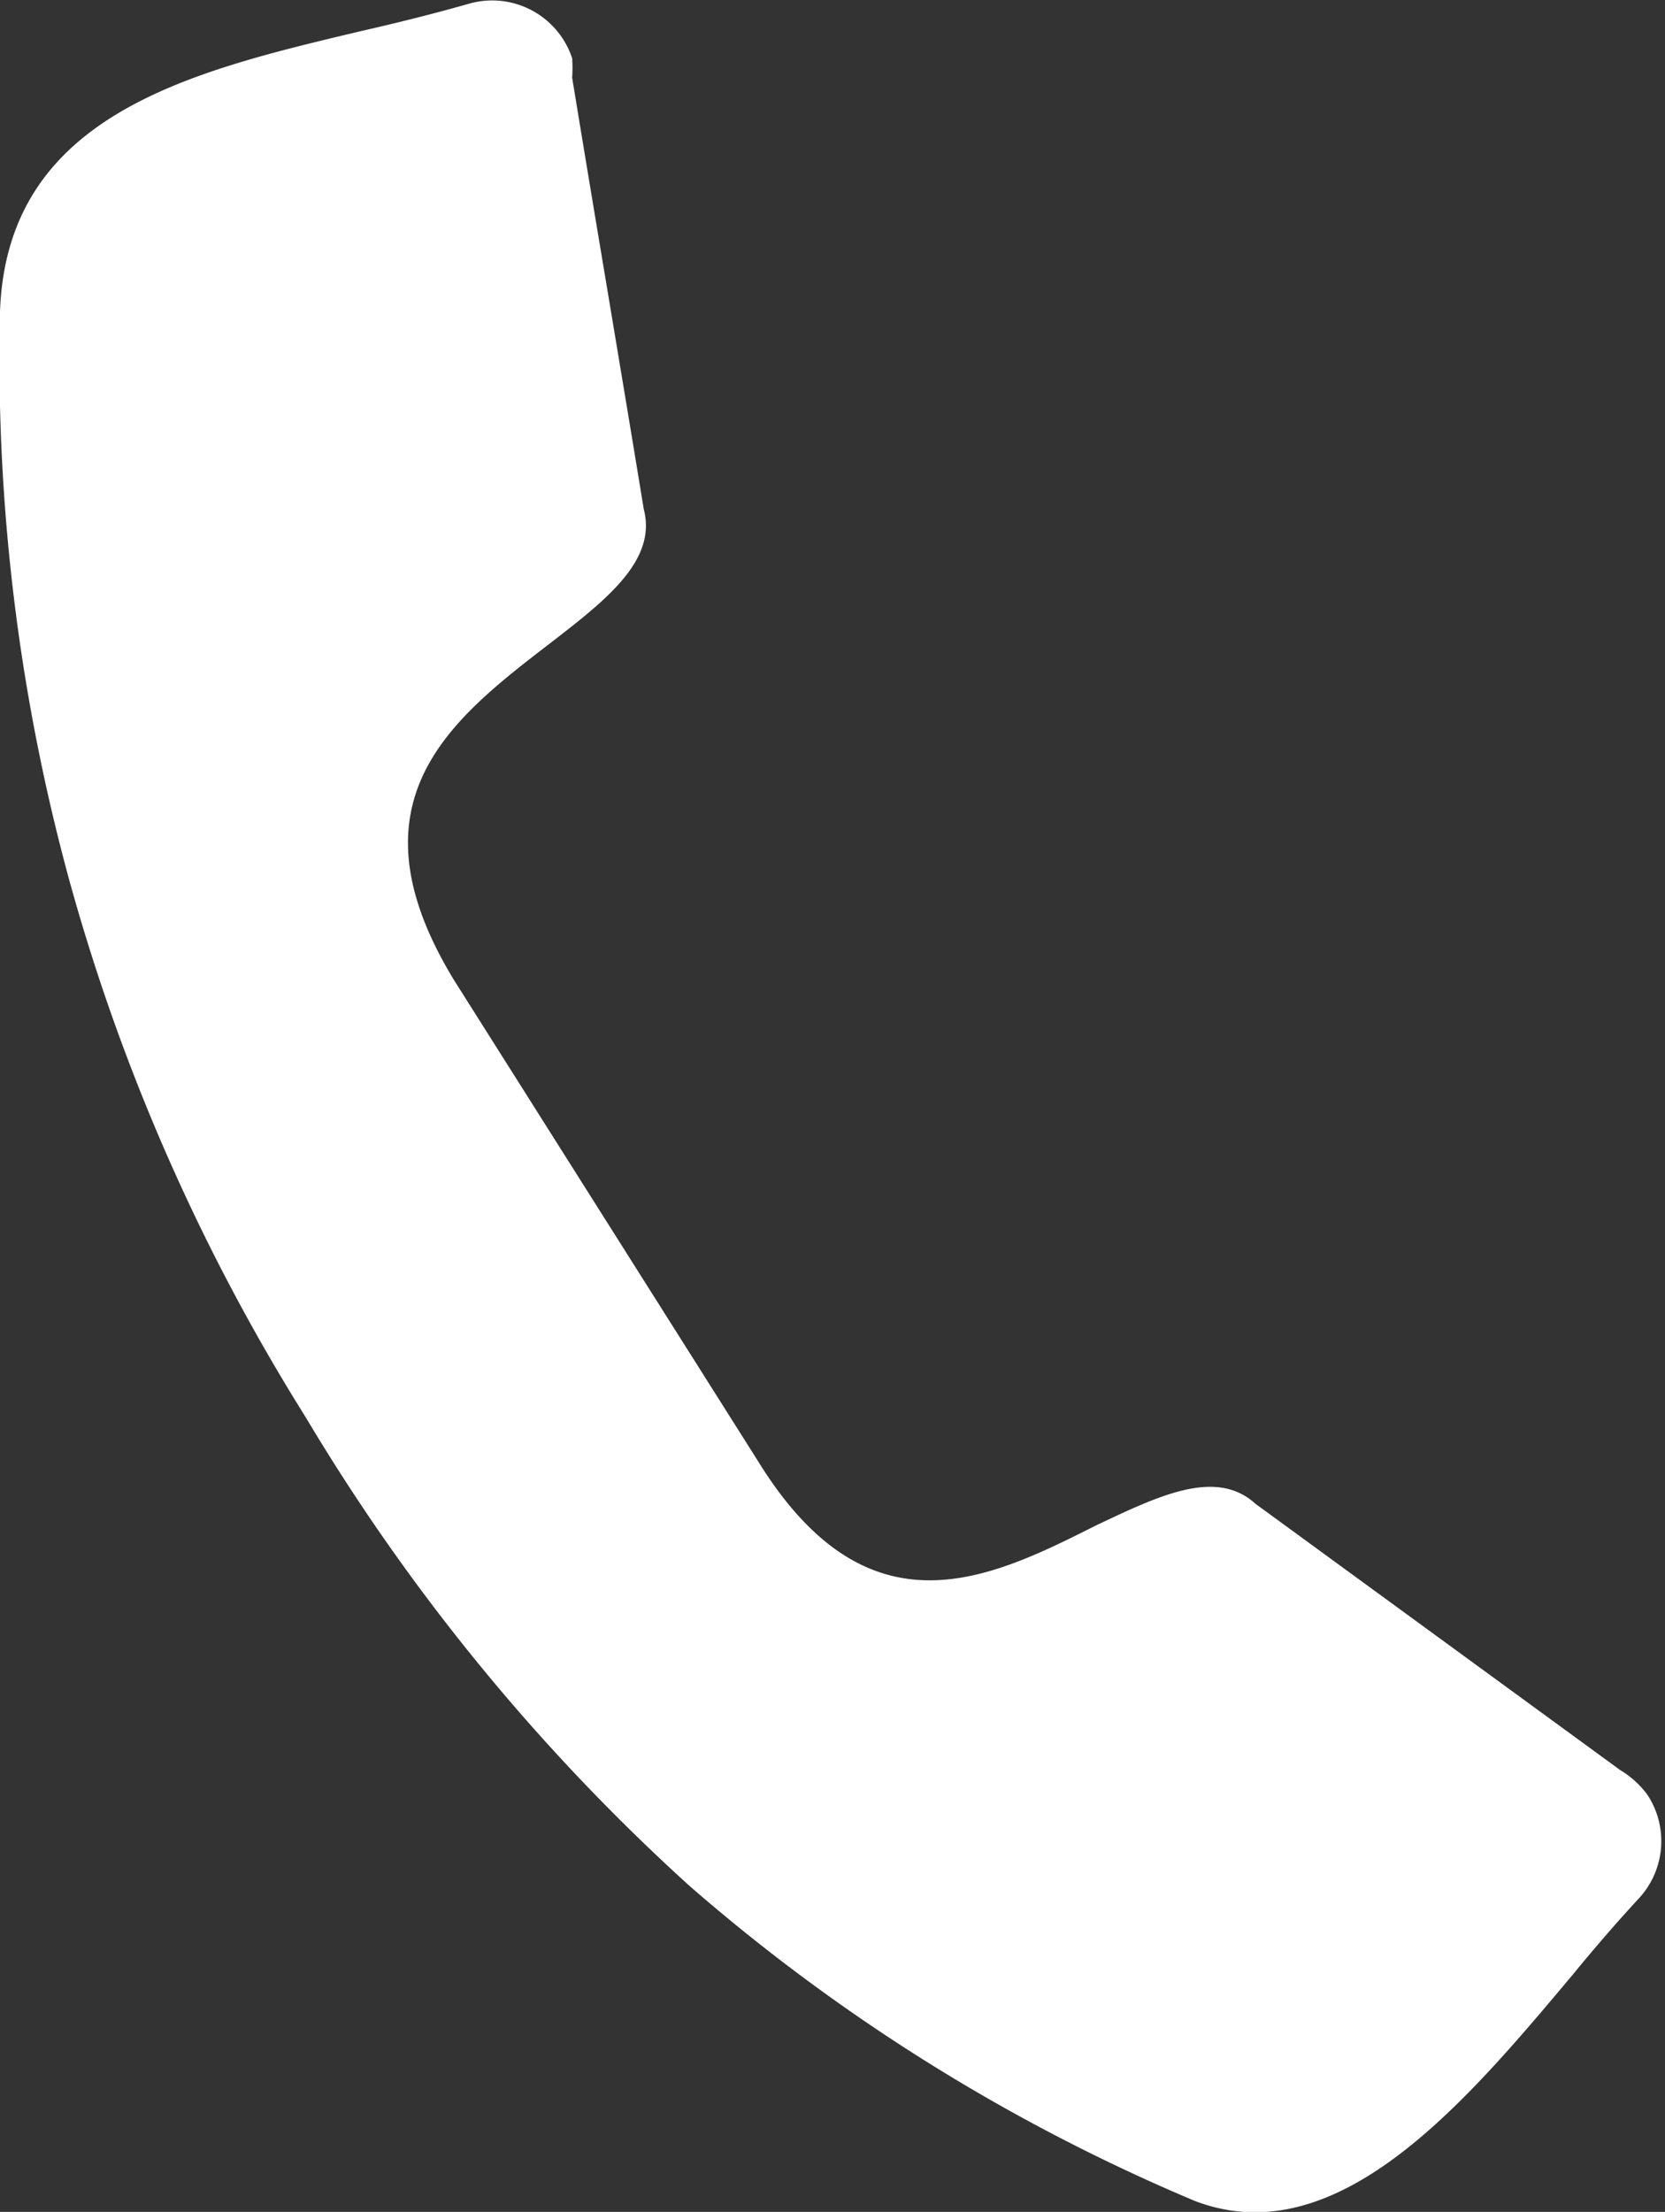
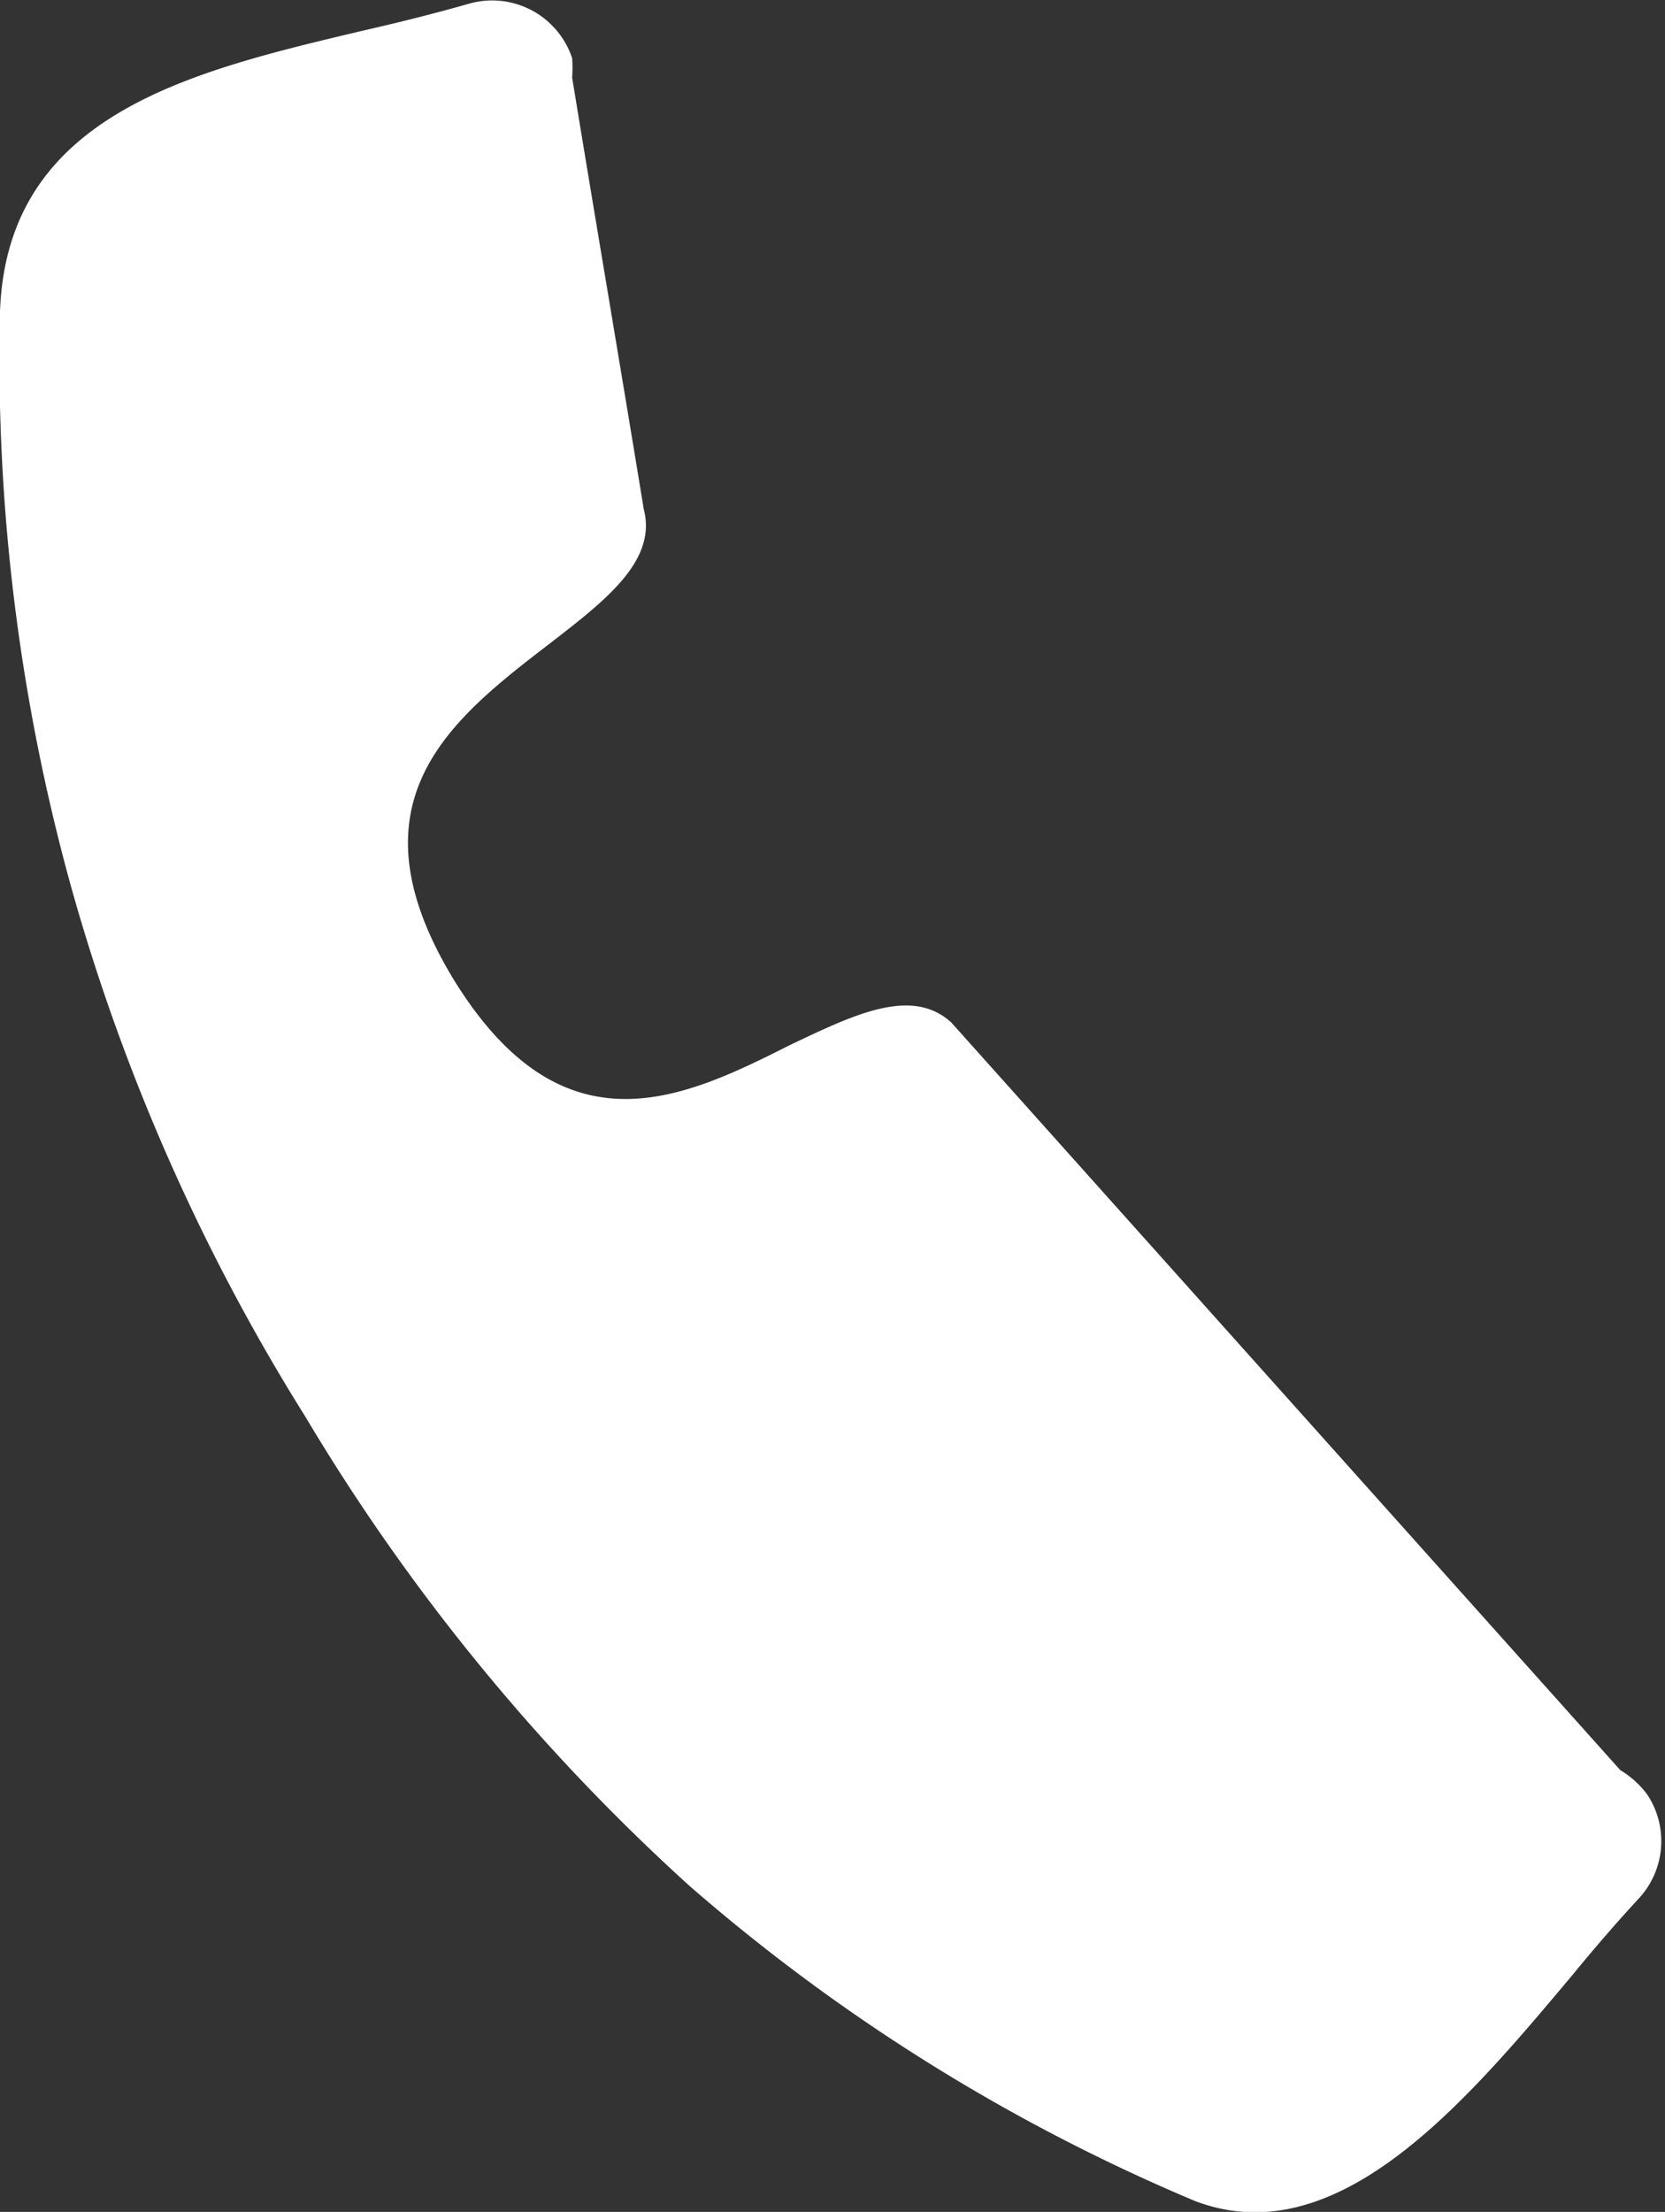
<svg xmlns="http://www.w3.org/2000/svg" viewBox="0 0 19.76 26.24">
  <rect x="0" y="0" width="19.76" height="26.24" fill="#333333" stroke="none" />
  <defs>
    <style>.cls-1{fill:#fff;fill-rule:evenodd;}</style>
  </defs>
  <g id="Layer_2" data-name="Layer 2">
    <g id="ΦΙΛΤΡΑ">
-       <path class="cls-1" d="M19.23,21l0,0h0a1.1,1.1,0,0,1,.32.29,1,1,0,0,1-.09,1.22c-.25.27-.52.58-.79.91-1.26,1.5-2.79,3.34-4.49,2.69h0a22.27,22.27,0,0,1-6-3.74A24.31,24.31,0,0,1,3.62,16.8,24,24,0,0,1,.83,10.47,23.48,23.48,0,0,1,0,3.7H0C.08,1.36,2.26.85,4.28.37c.44-.1.88-.21,1.3-.33A1,1,0,0,1,6.79.69a1.57,1.57,0,0,1,0,.23v0c.28,1.71.57,3.41.85,5.12v0c.16.61-.45,1.08-1.11,1.59-1.17.9-2.44,1.87-1.14,4L9,17.34c1.3,2.1,2.73,1.4,4,.76.74-.35,1.43-.69,1.9-.26h0Z" />
+       <path class="cls-1" d="M19.23,21l0,0h0a1.1,1.1,0,0,1,.32.29,1,1,0,0,1-.09,1.22c-.25.27-.52.58-.79.91-1.26,1.5-2.79,3.34-4.49,2.69h0a22.27,22.27,0,0,1-6-3.74A24.31,24.31,0,0,1,3.62,16.8,24,24,0,0,1,.83,10.47,23.48,23.48,0,0,1,0,3.7H0C.08,1.36,2.26.85,4.28.37c.44-.1.88-.21,1.3-.33A1,1,0,0,1,6.79.69a1.57,1.57,0,0,1,0,.23v0c.28,1.71.57,3.41.85,5.12v0c.16.61-.45,1.08-1.11,1.59-1.17.9-2.44,1.87-1.14,4c1.3,2.1,2.73,1.4,4,.76.74-.35,1.43-.69,1.9-.26h0Z" />
    </g>
  </g>
</svg>